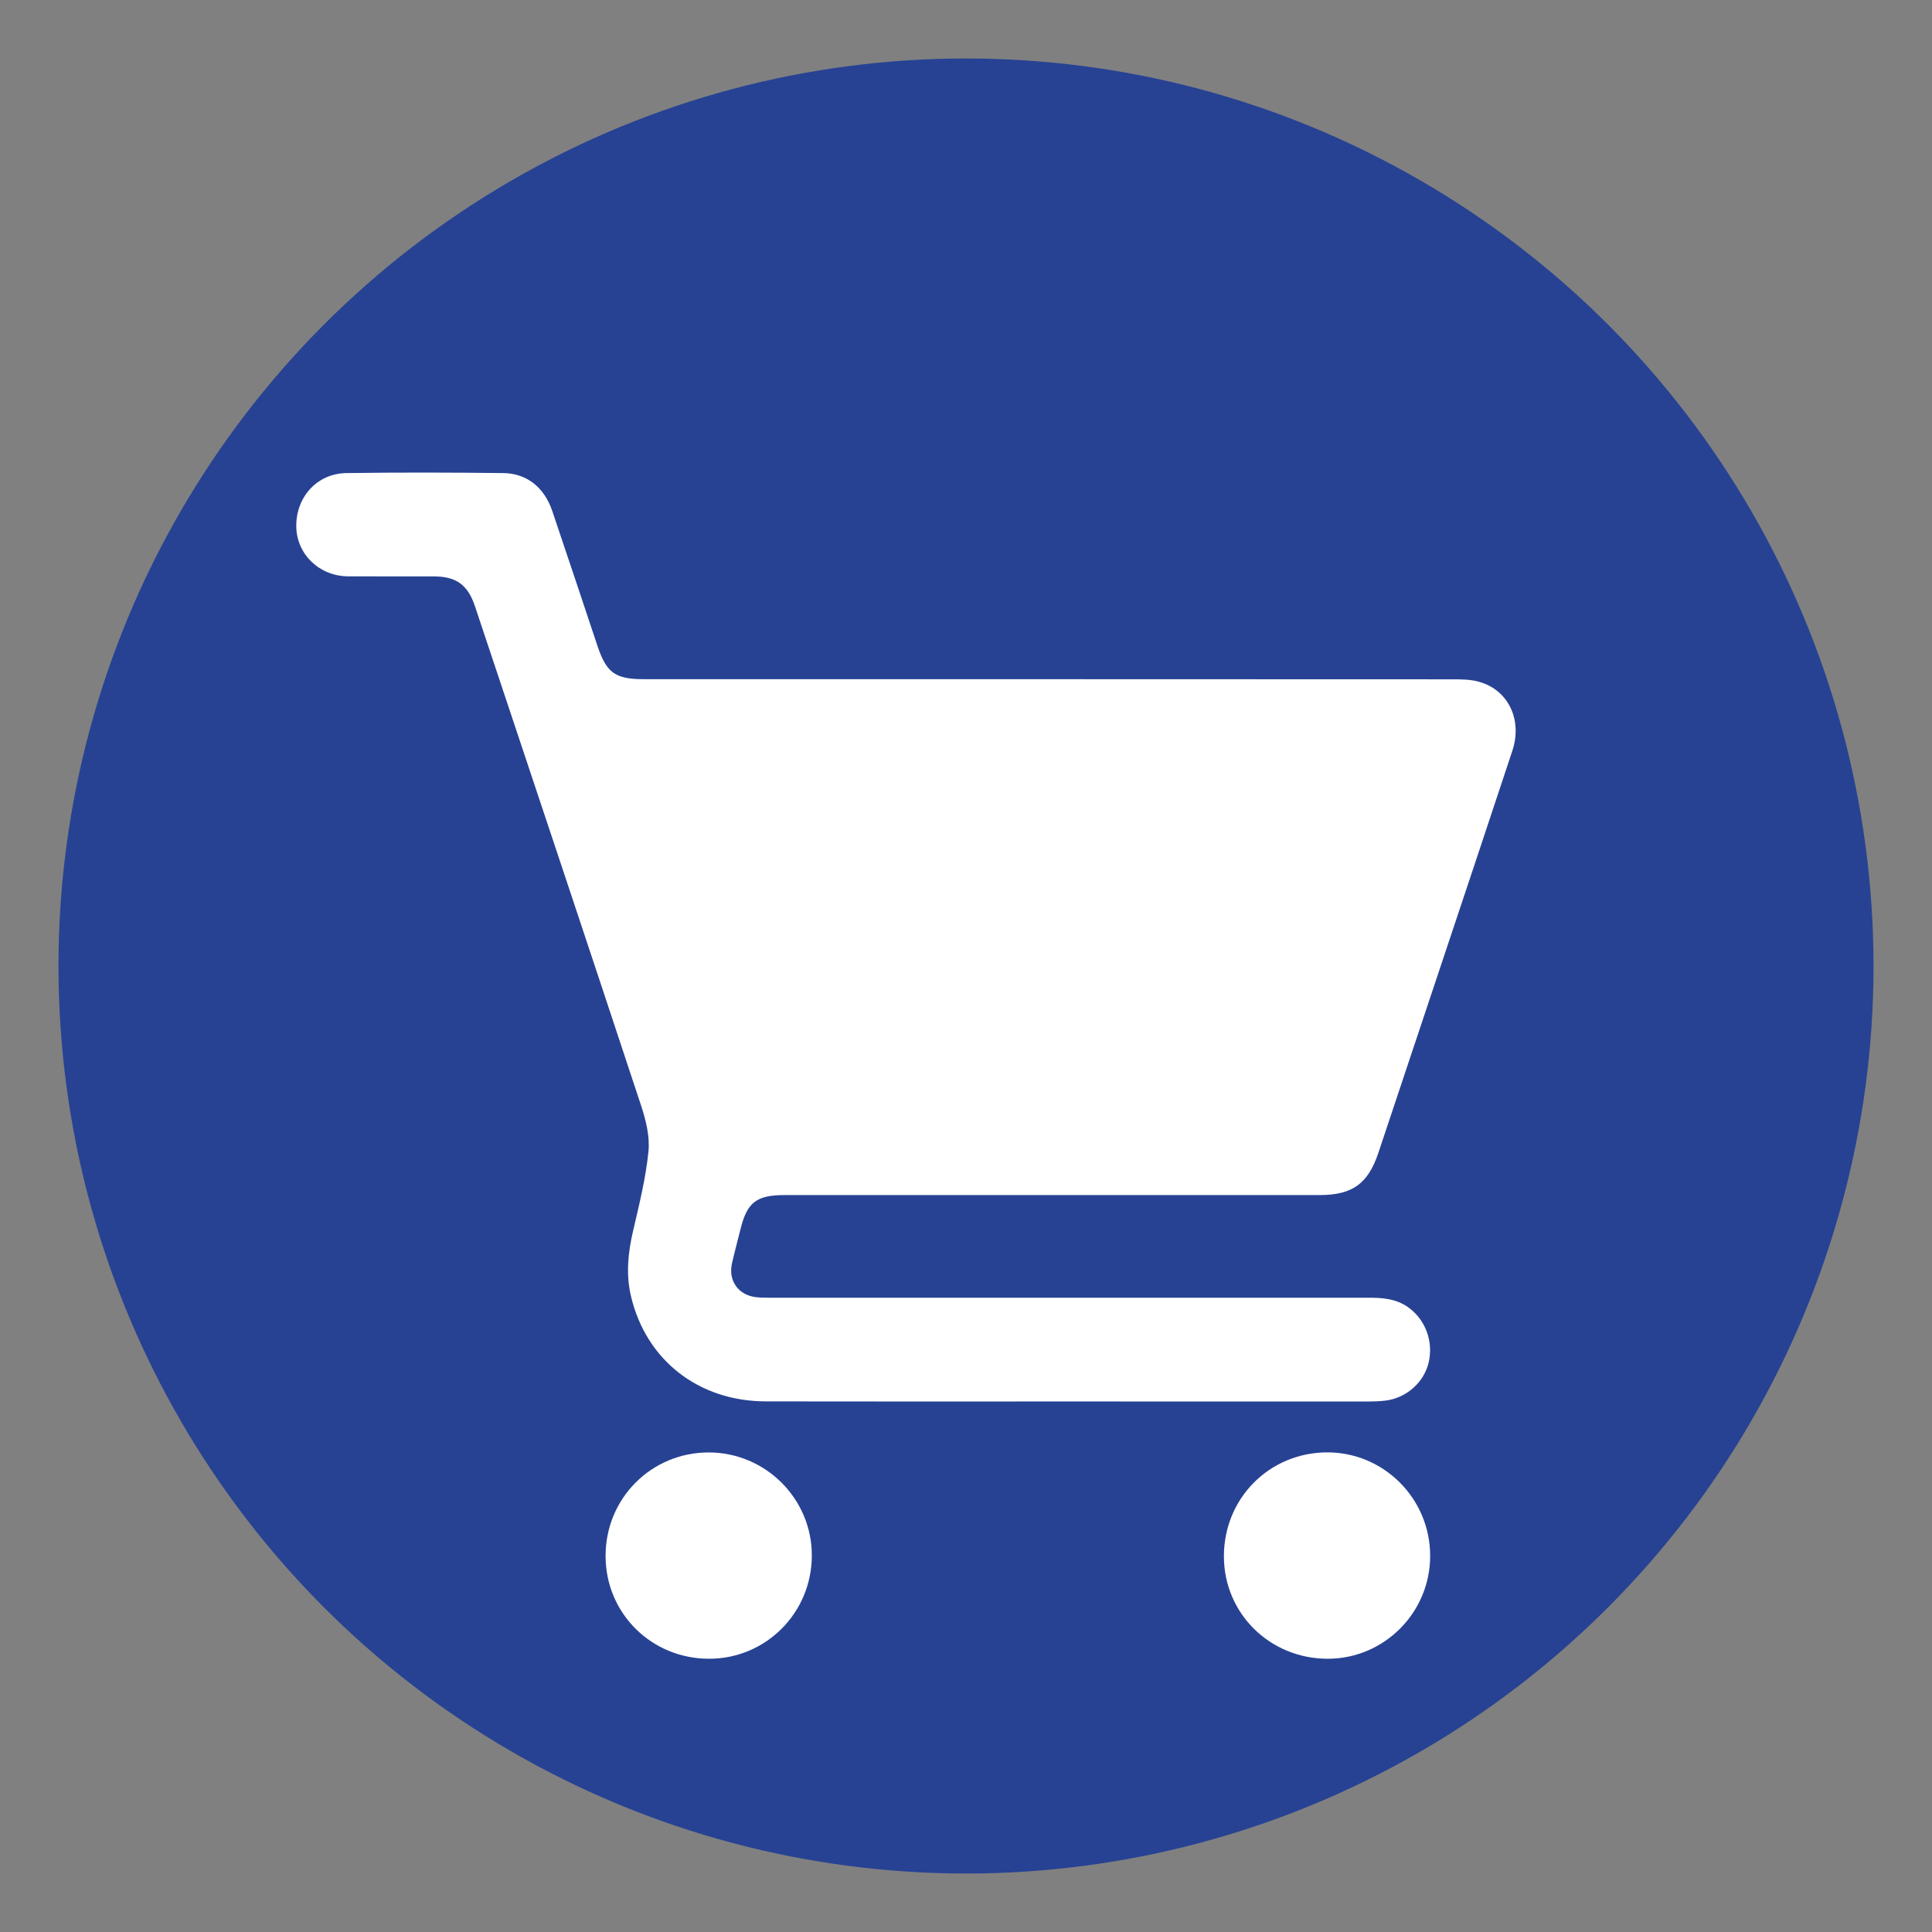
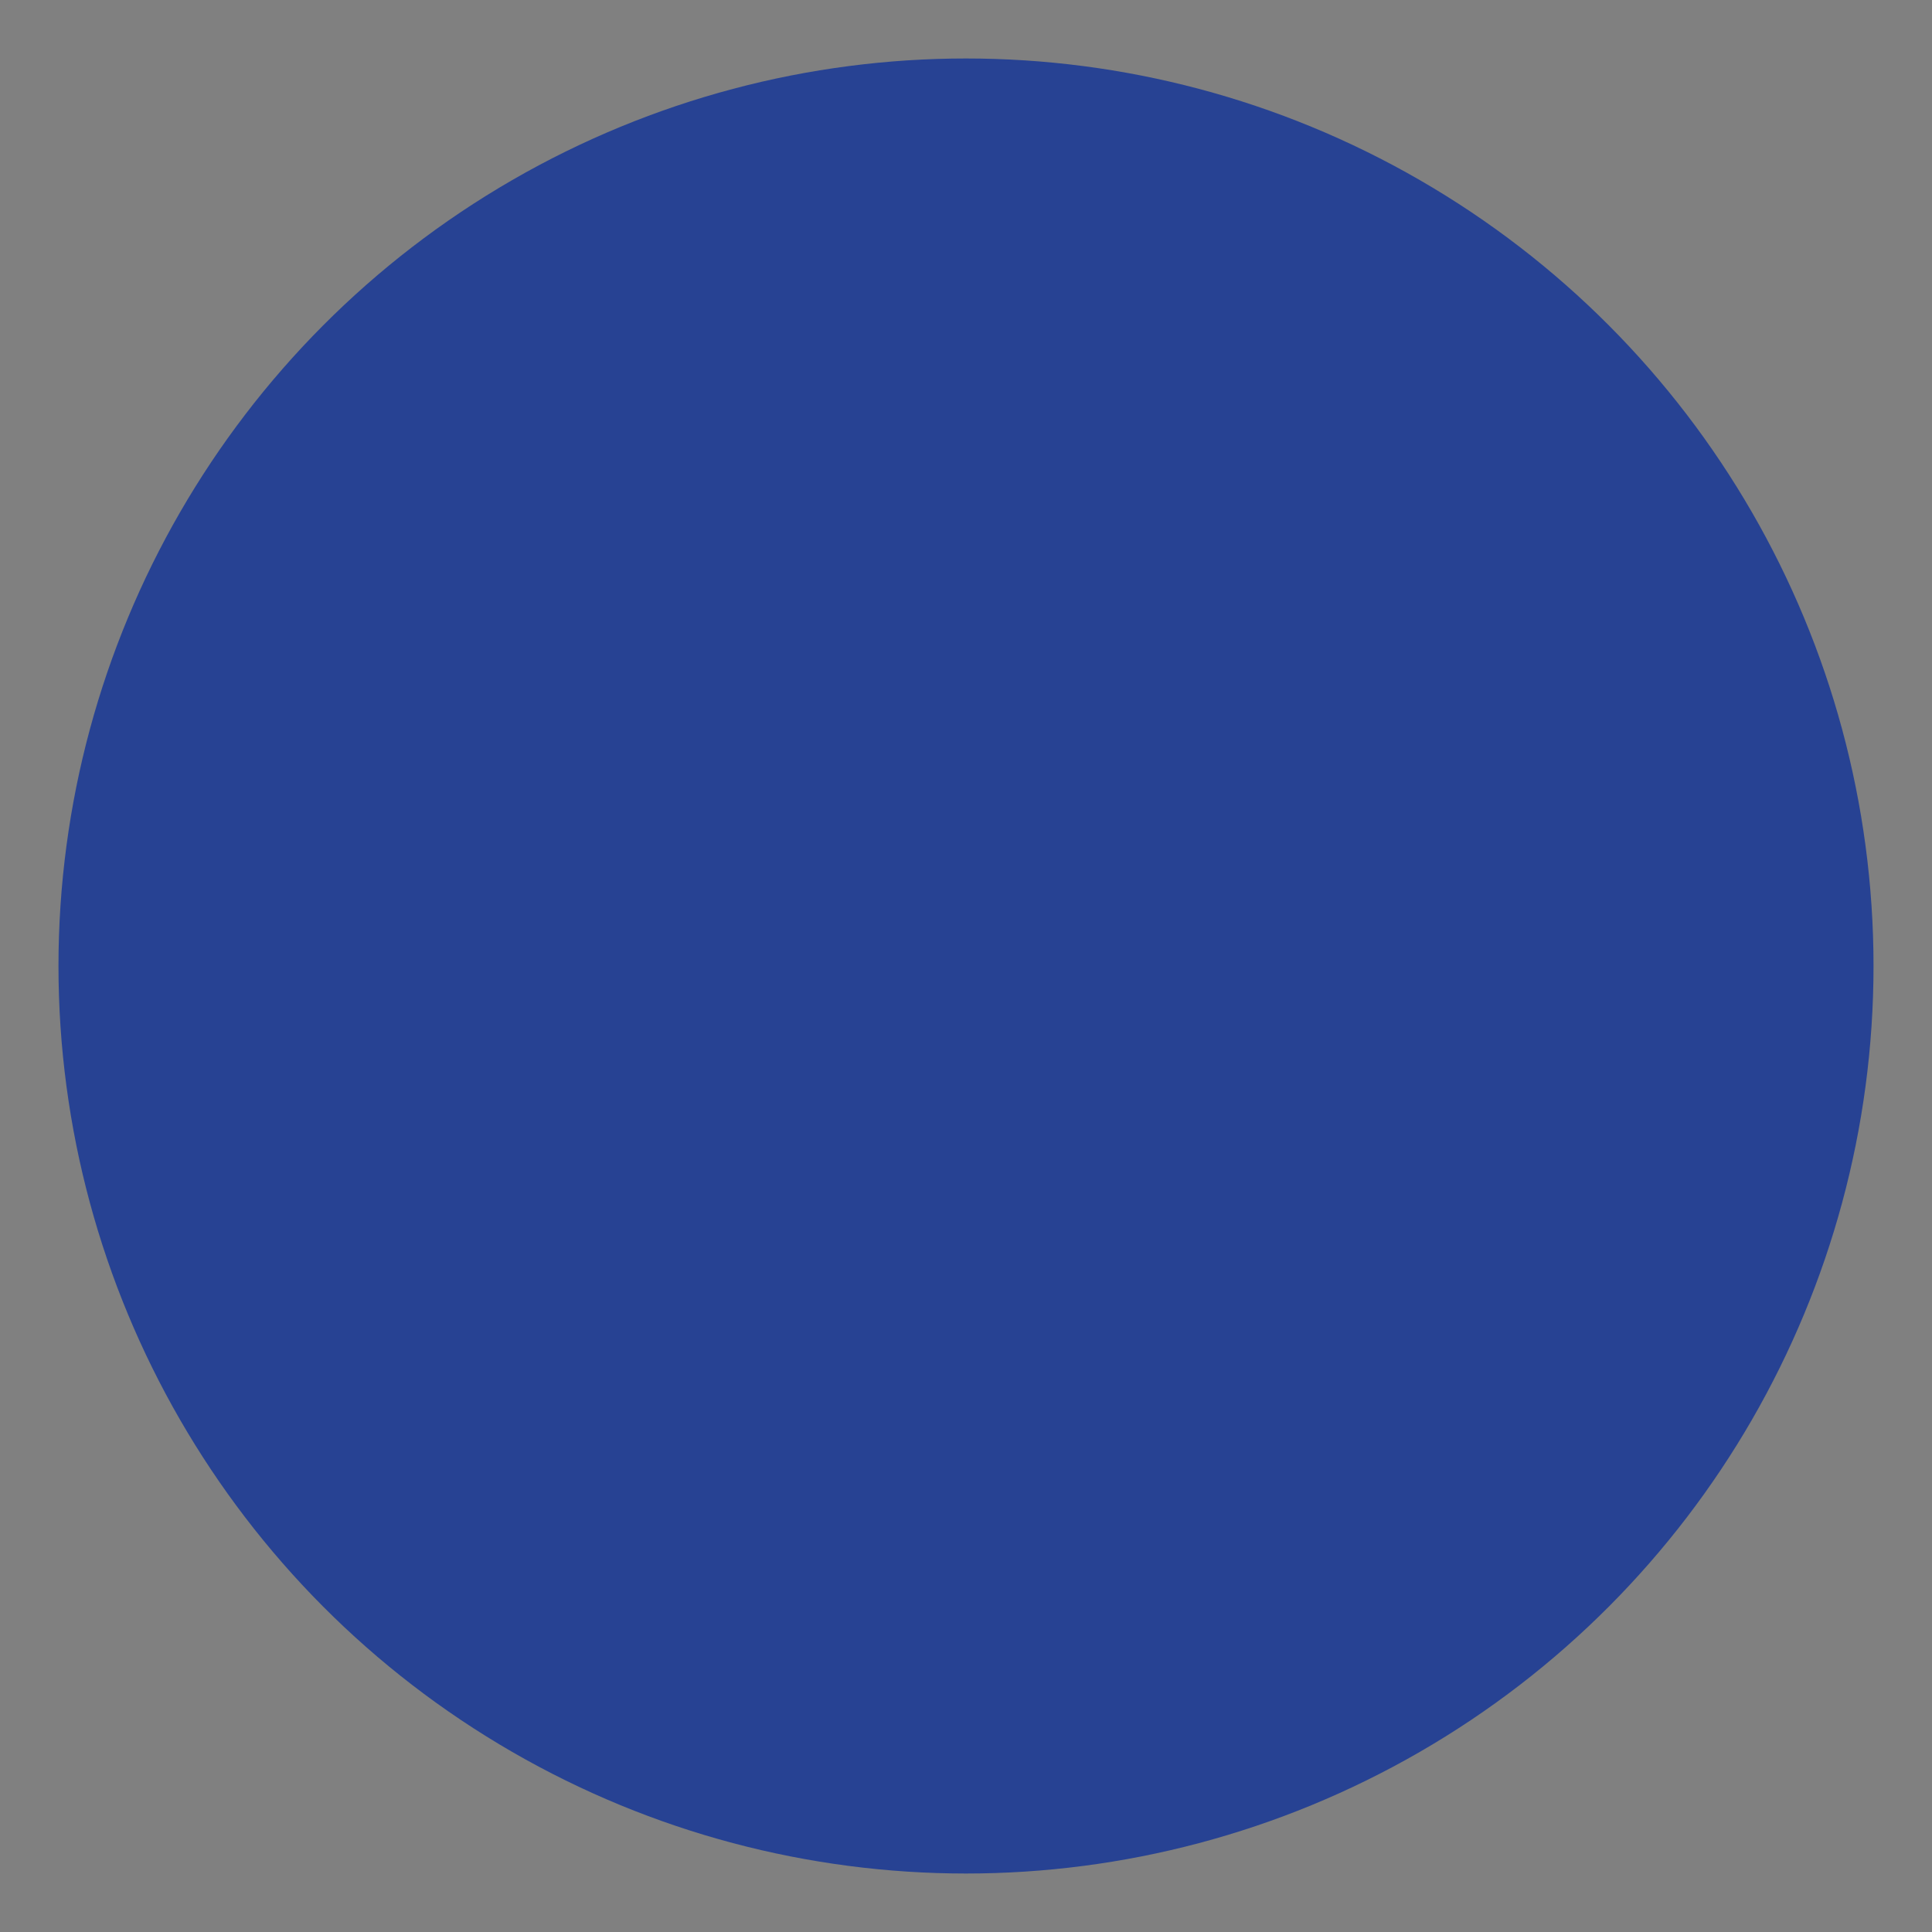
<svg xmlns="http://www.w3.org/2000/svg" version="1.1" id="Layer_1" x="0px" y="0px" viewBox="0 0 283.46 283.46" style="enable-background:new 0 0 283.46 283.46;" xml:space="preserve">
  <rect x="0" y="0" width="283.46" height="283.46" fill="#808080" stroke="none" />
  <style type="text/css">
	.st0{fill:#274293;}
	.st1{fill:#FFFFFF;}
</style>
  <circle class="st0" cx="141.73" cy="141.73" r="133.15" />
  <g>
-     <path class="st1" d="M155.77,205.62c-14.47,0-28.94,0.02-43.41-0.01c-9.89-0.02-17.59-6.07-19.79-15.46   c-0.76-3.24-0.42-6.41,0.33-9.62c0.89-3.83,1.85-7.68,2.24-11.58c0.22-2.19-0.37-4.59-1.08-6.74   c-8.07-24.44-16.23-48.84-24.37-73.25c-1.05-3.15-2.73-4.38-6.03-4.39c-4.19-0.01-8.39,0.01-12.58-0.01   c-4.2-0.02-7.53-3.21-7.61-7.25c-0.08-4.35,3.02-7.84,7.35-7.9c7.68-0.11,15.36-0.09,23.03,0c3.45,0.04,6.01,2.11,7.18,5.57   c2.23,6.58,4.42,13.17,6.62,19.76c1.34,4,2.6,4.91,6.85,4.91c39.57,0,79.15,0,118.72,0.02c1.29,0,2.63,0.02,3.85,0.38   c4.24,1.22,6.31,5.57,4.83,10.07c-3.51,10.62-7.06,21.24-10.6,31.85c-3.02,9.05-6.04,18.1-9.06,27.15   c-1.52,4.56-3.83,6.22-8.64,6.22c-26.17,0-52.33,0-78.5,0c-4.12,0-5.49,1.07-6.46,5.02c-0.41,1.66-0.86,3.31-1.24,4.97   c-0.59,2.59,0.94,4.72,3.59,5c0.82,0.09,1.65,0.07,2.48,0.07c29.12,0,58.24,0,87.36,0c2.03,0,4,0.15,5.74,1.38   c2.55,1.79,3.77,5.01,3.04,8.12c-0.69,2.94-3.28,5.23-6.37,5.6c-0.88,0.1-1.77,0.13-2.65,0.13   C185.66,205.62,170.72,205.62,155.77,205.62z" />
-     <path class="st1" d="M103.97,213.1c8.38,0,15.19,6.84,15.14,15.2c-0.05,8.36-6.75,15.06-15.06,15.07   c-8.47,0.01-15.2-6.67-15.2-15.09C88.84,219.85,95.56,213.1,103.97,213.1z" />
-     <path class="st1" d="M209.83,228.21c0.04,8.32-6.69,15.13-14.97,15.16c-8.5,0.03-15.27-6.61-15.29-15   c-0.02-8.48,6.58-15.19,15.03-15.28C202.95,213.01,209.8,219.81,209.83,228.21z" />
-   </g>
+     </g>
</svg>